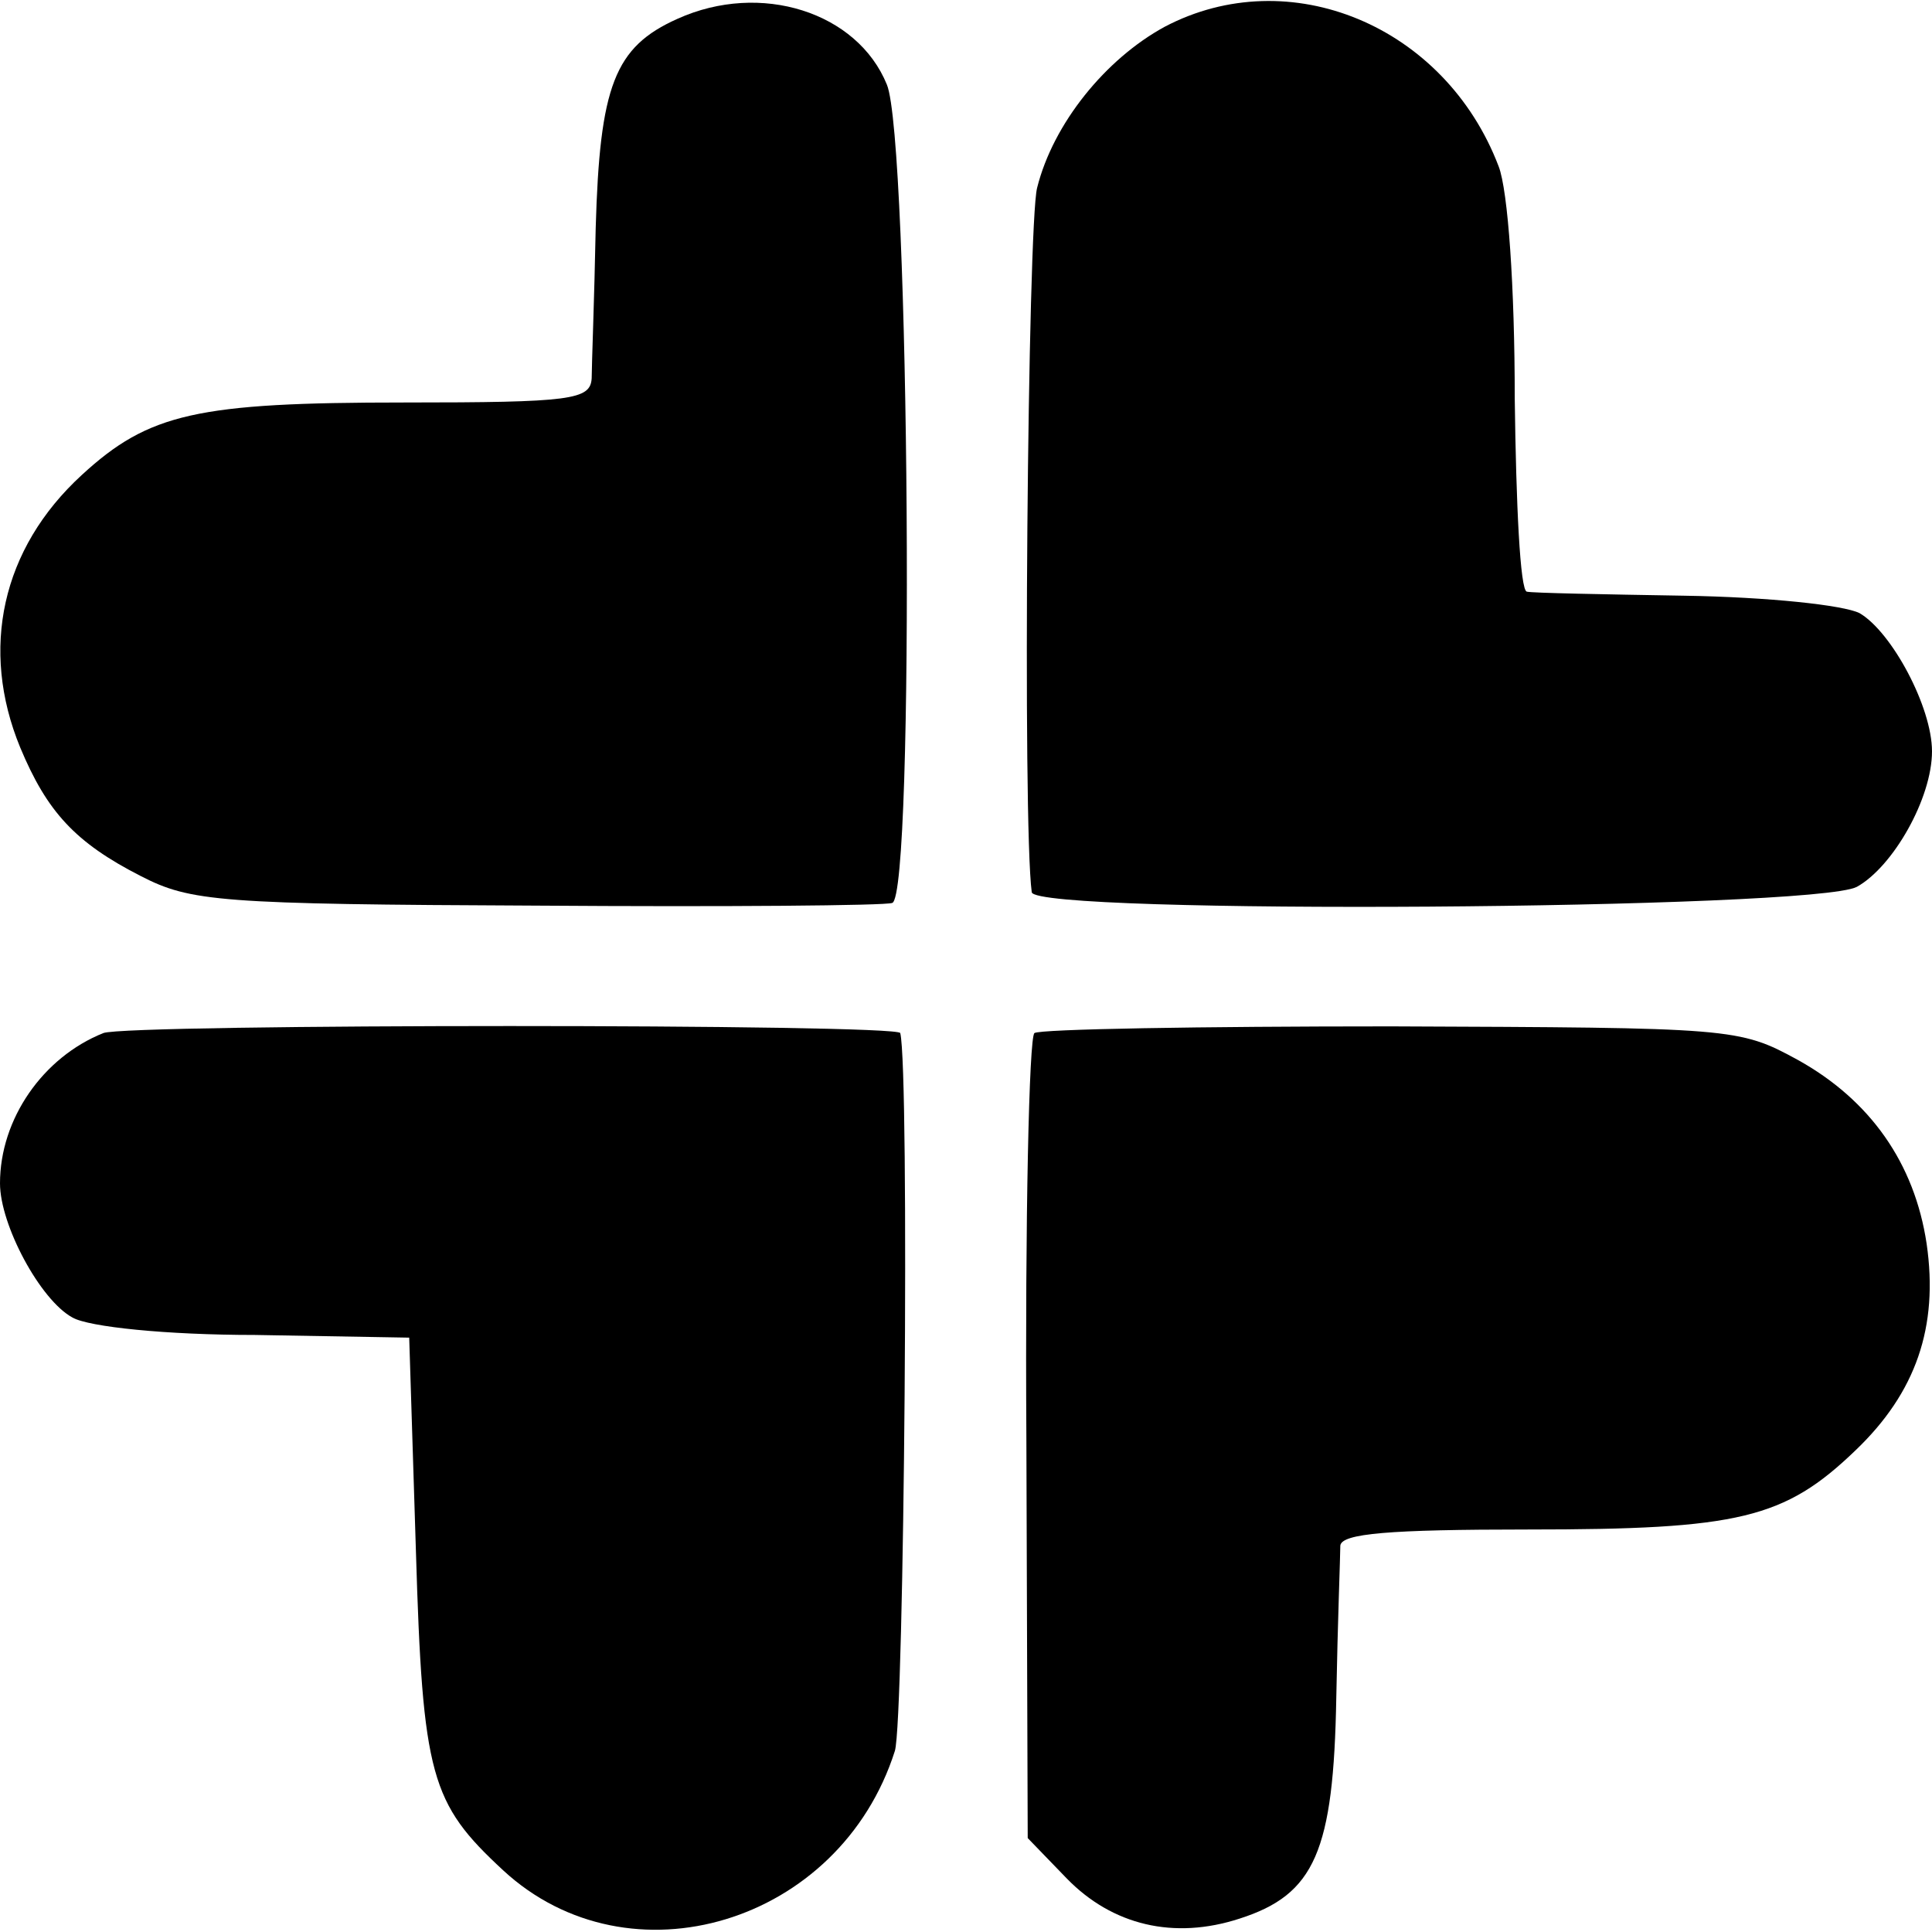
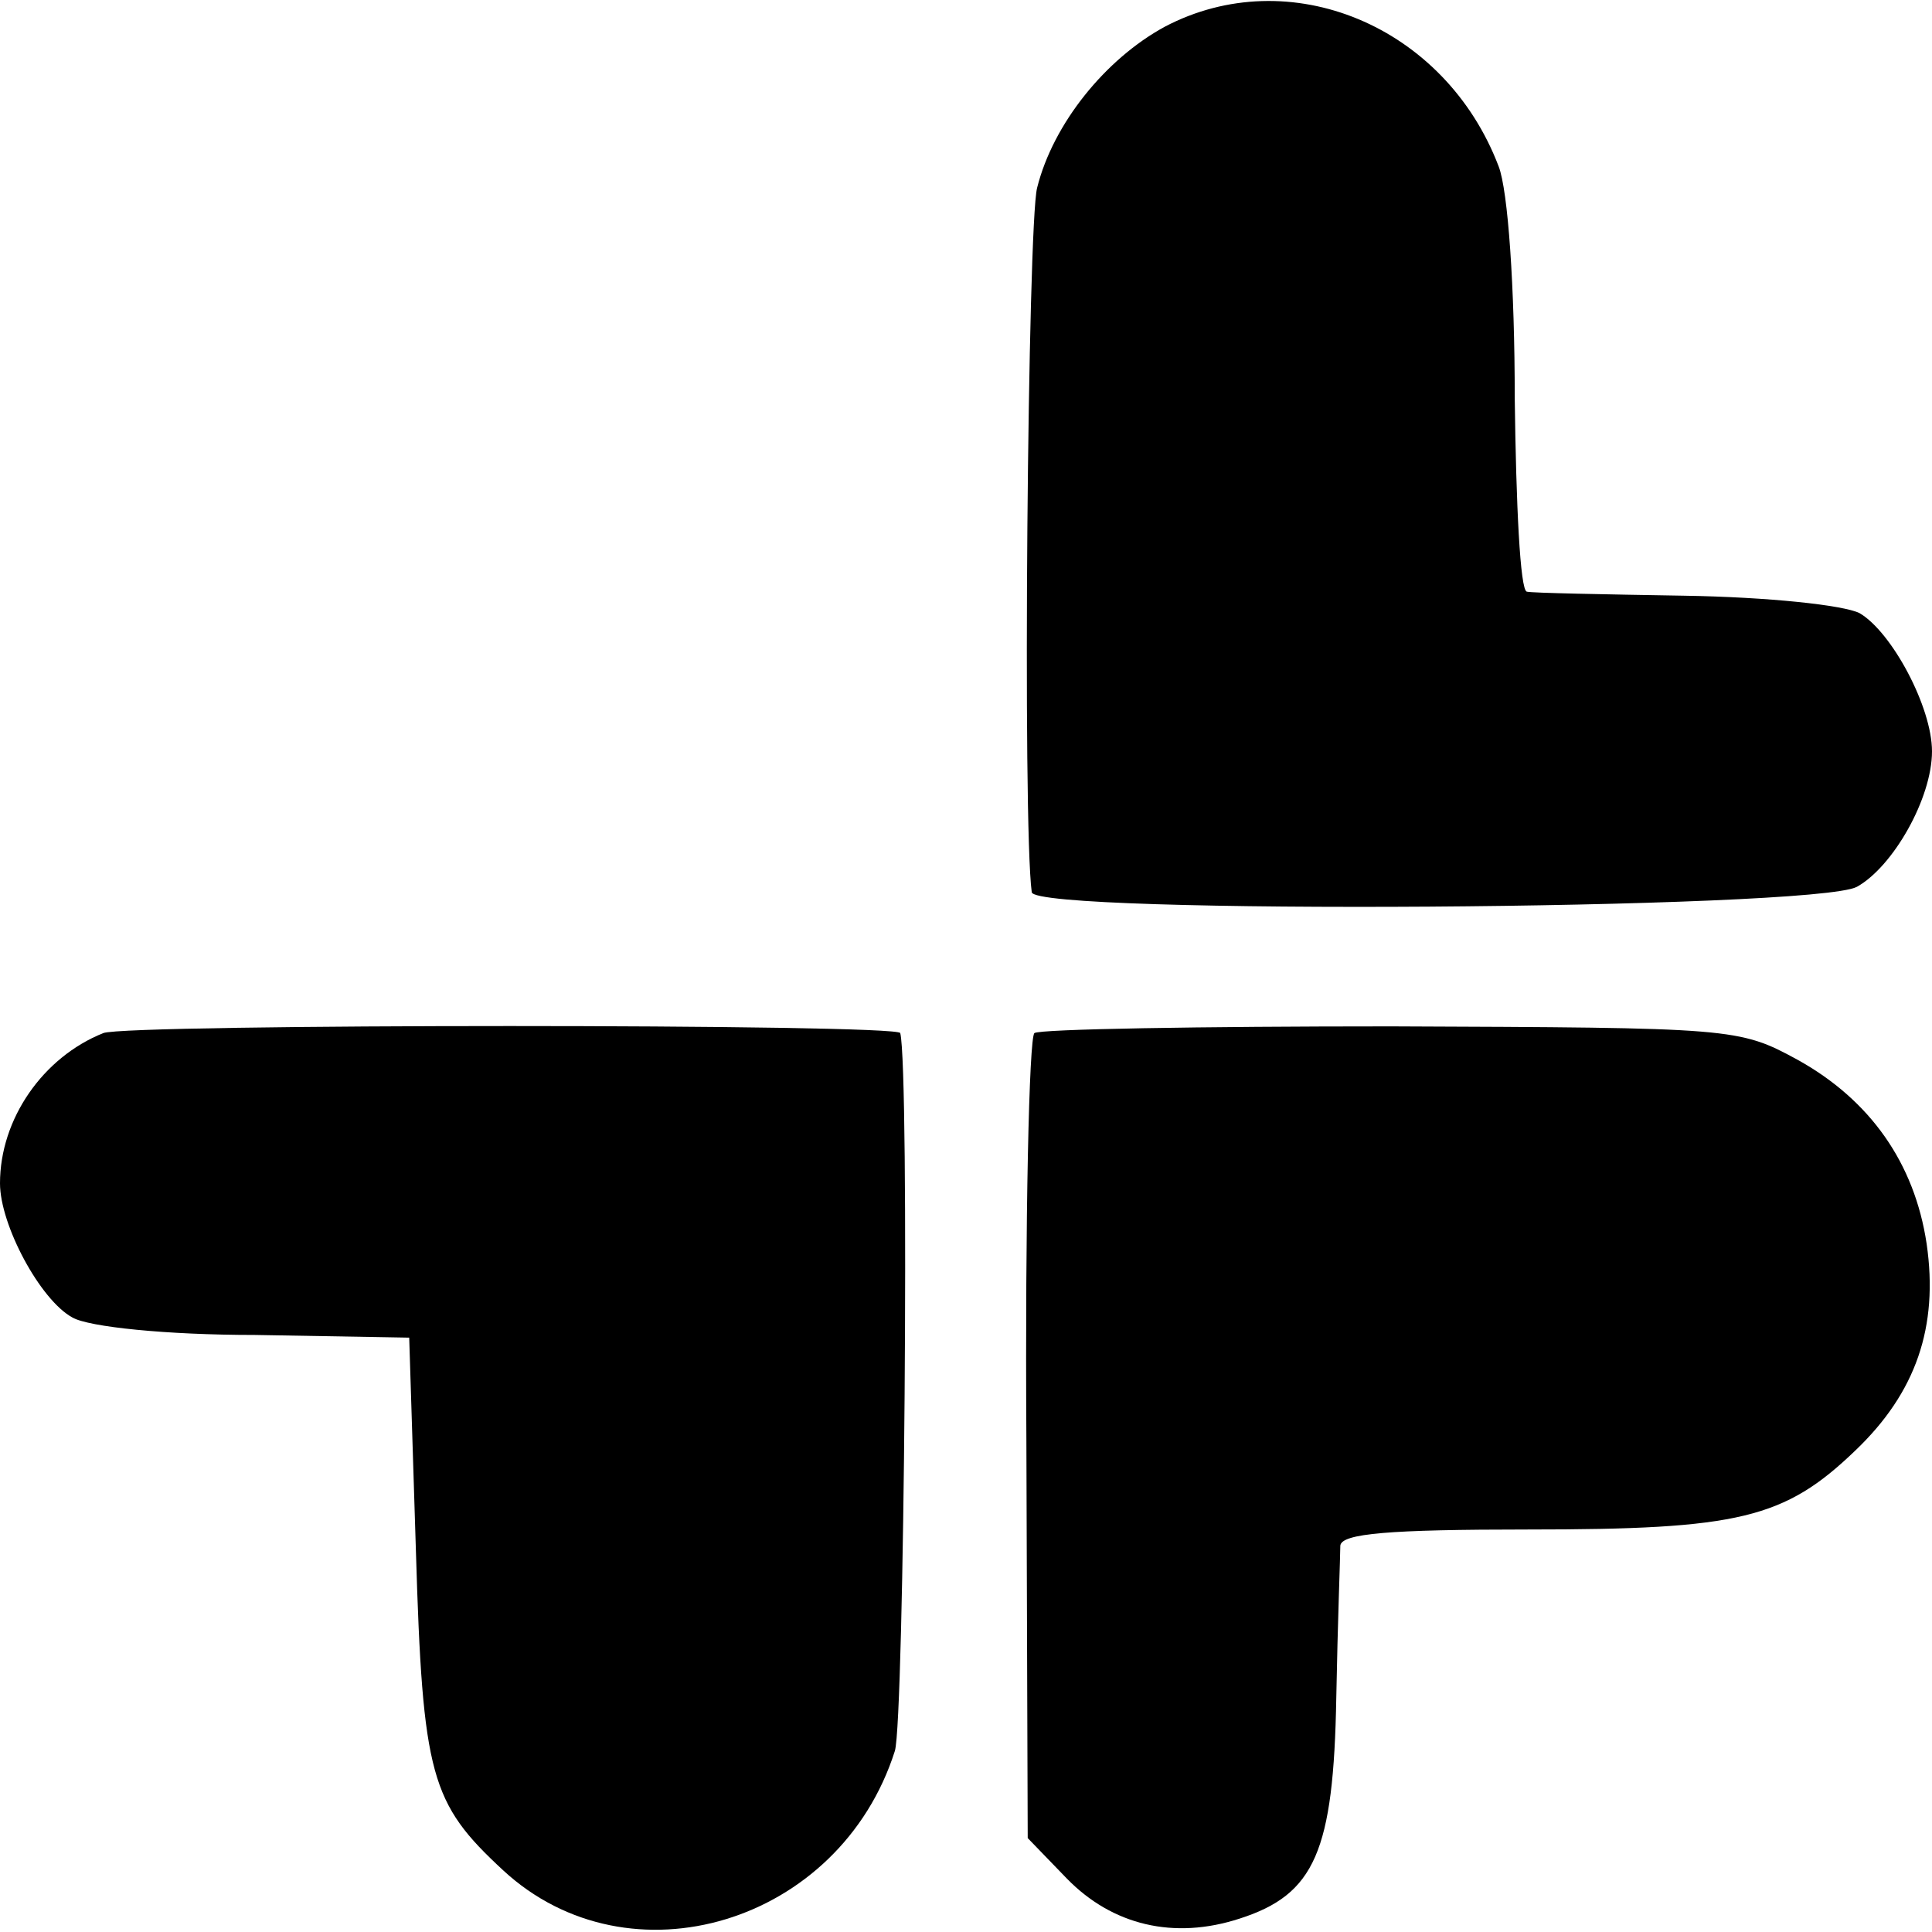
<svg xmlns="http://www.w3.org/2000/svg" version="1.0" width="144pt" height="144pt" viewBox="0 0 144 144" preserveAspectRatio="xMidYMid meet">
  <g transform="translate(0,144) scale(0.1,-0.1)" fill="#000000" stroke="none">
-     <path d="M505 1426 c-47 -21 -58 -50 -61 -156 -1 -52 -3 -103 -3 -112 -1 -16 -15 -18 -140 -18 -154 0 -190 -8 -240 -54 -60 -55 -76 -130 -46 -203 20 -48 41 -71 90 -96 37 -19 58 -21 295 -22 140 -1 260 0 265 2 17 5 13 570 -4 610 -22 54 -94 77 -156 49z" />
-     <path d="M868 1420 c-44 -24 -83 -72 -95 -120 -7 -27 -11 -473 -4 -525 2 -17 583 -13 615 4 27 15 56 66 56 101 0 33 -30 89 -54 103 -12 6 -68 12 -131 13 -60 1 -113 2 -117 3 -5 1 -8 65 -9 144 0 83 -5 155 -12 173 -40 105 -156 153 -249 104z" />
+     <path d="M868 1420 c-44 -24 -83 -72 -95 -120 -7 -27 -11 -473 -4 -525 2 -17 583 -13 615 4 27 15 56 66 56 101 0 33 -30 89 -54 103 -12 6 -68 12 -131 13 -60 1 -113 2 -117 3 -5 1 -8 65 -9 144 0 83 -5 155 -12 173 -40 105 -156 153 -249 104" />
    <path d="M77 670 c-45 -18 -77 -64 -77 -112 0 -31 30 -87 54 -100 12 -7 70 -13 136 -13 l115 -2 5 -159 c5 -168 11 -188 65 -238 94 -87 251 -40 292 89 7 23 11 507 4 535 -1 7 -577 7 -594 0z" />
    <path d="M771 670 c-4 -3 -7 -139 -6 -302 l1 -298 29 -30 c34 -35 80 -46 129 -30 56 18 70 50 72 165 1 55 3 106 3 113 1 9 36 12 140 12 157 0 191 8 244 59 45 43 62 92 53 154 -9 60 -42 107 -96 137 -44 24 -48 24 -303 25 -142 0 -262 -2 -266 -5z" />
  </g>
</svg>